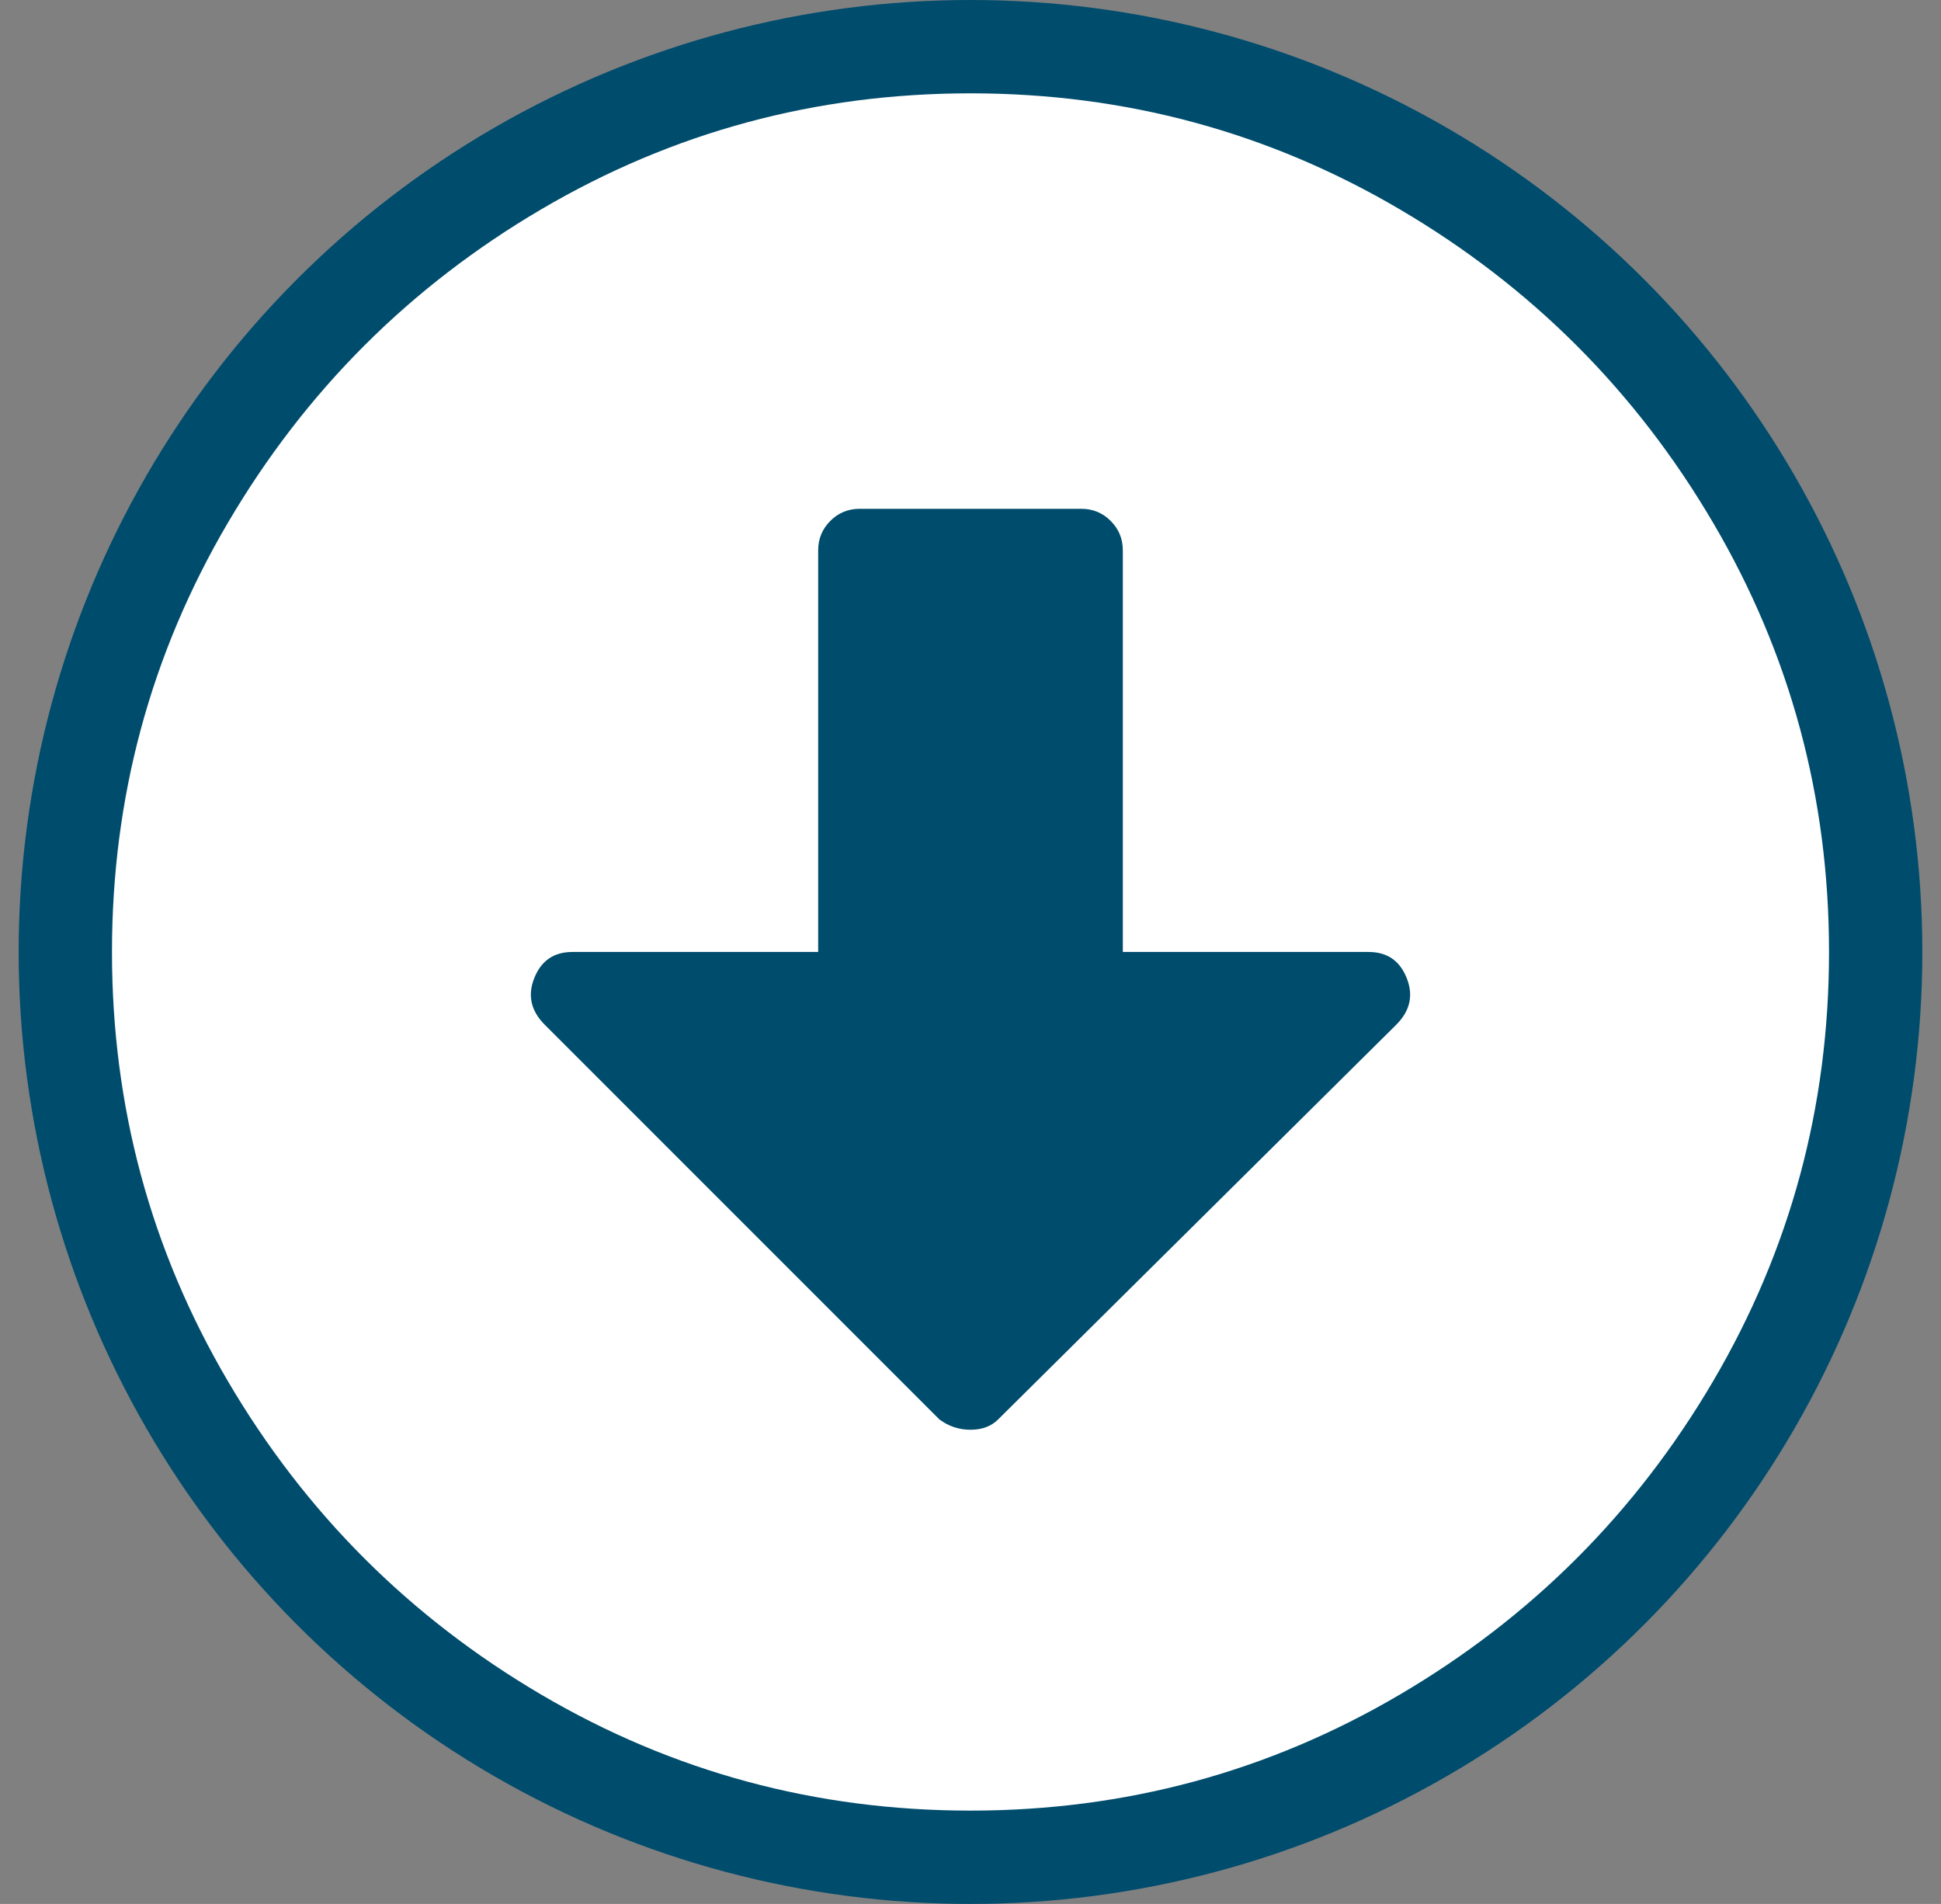
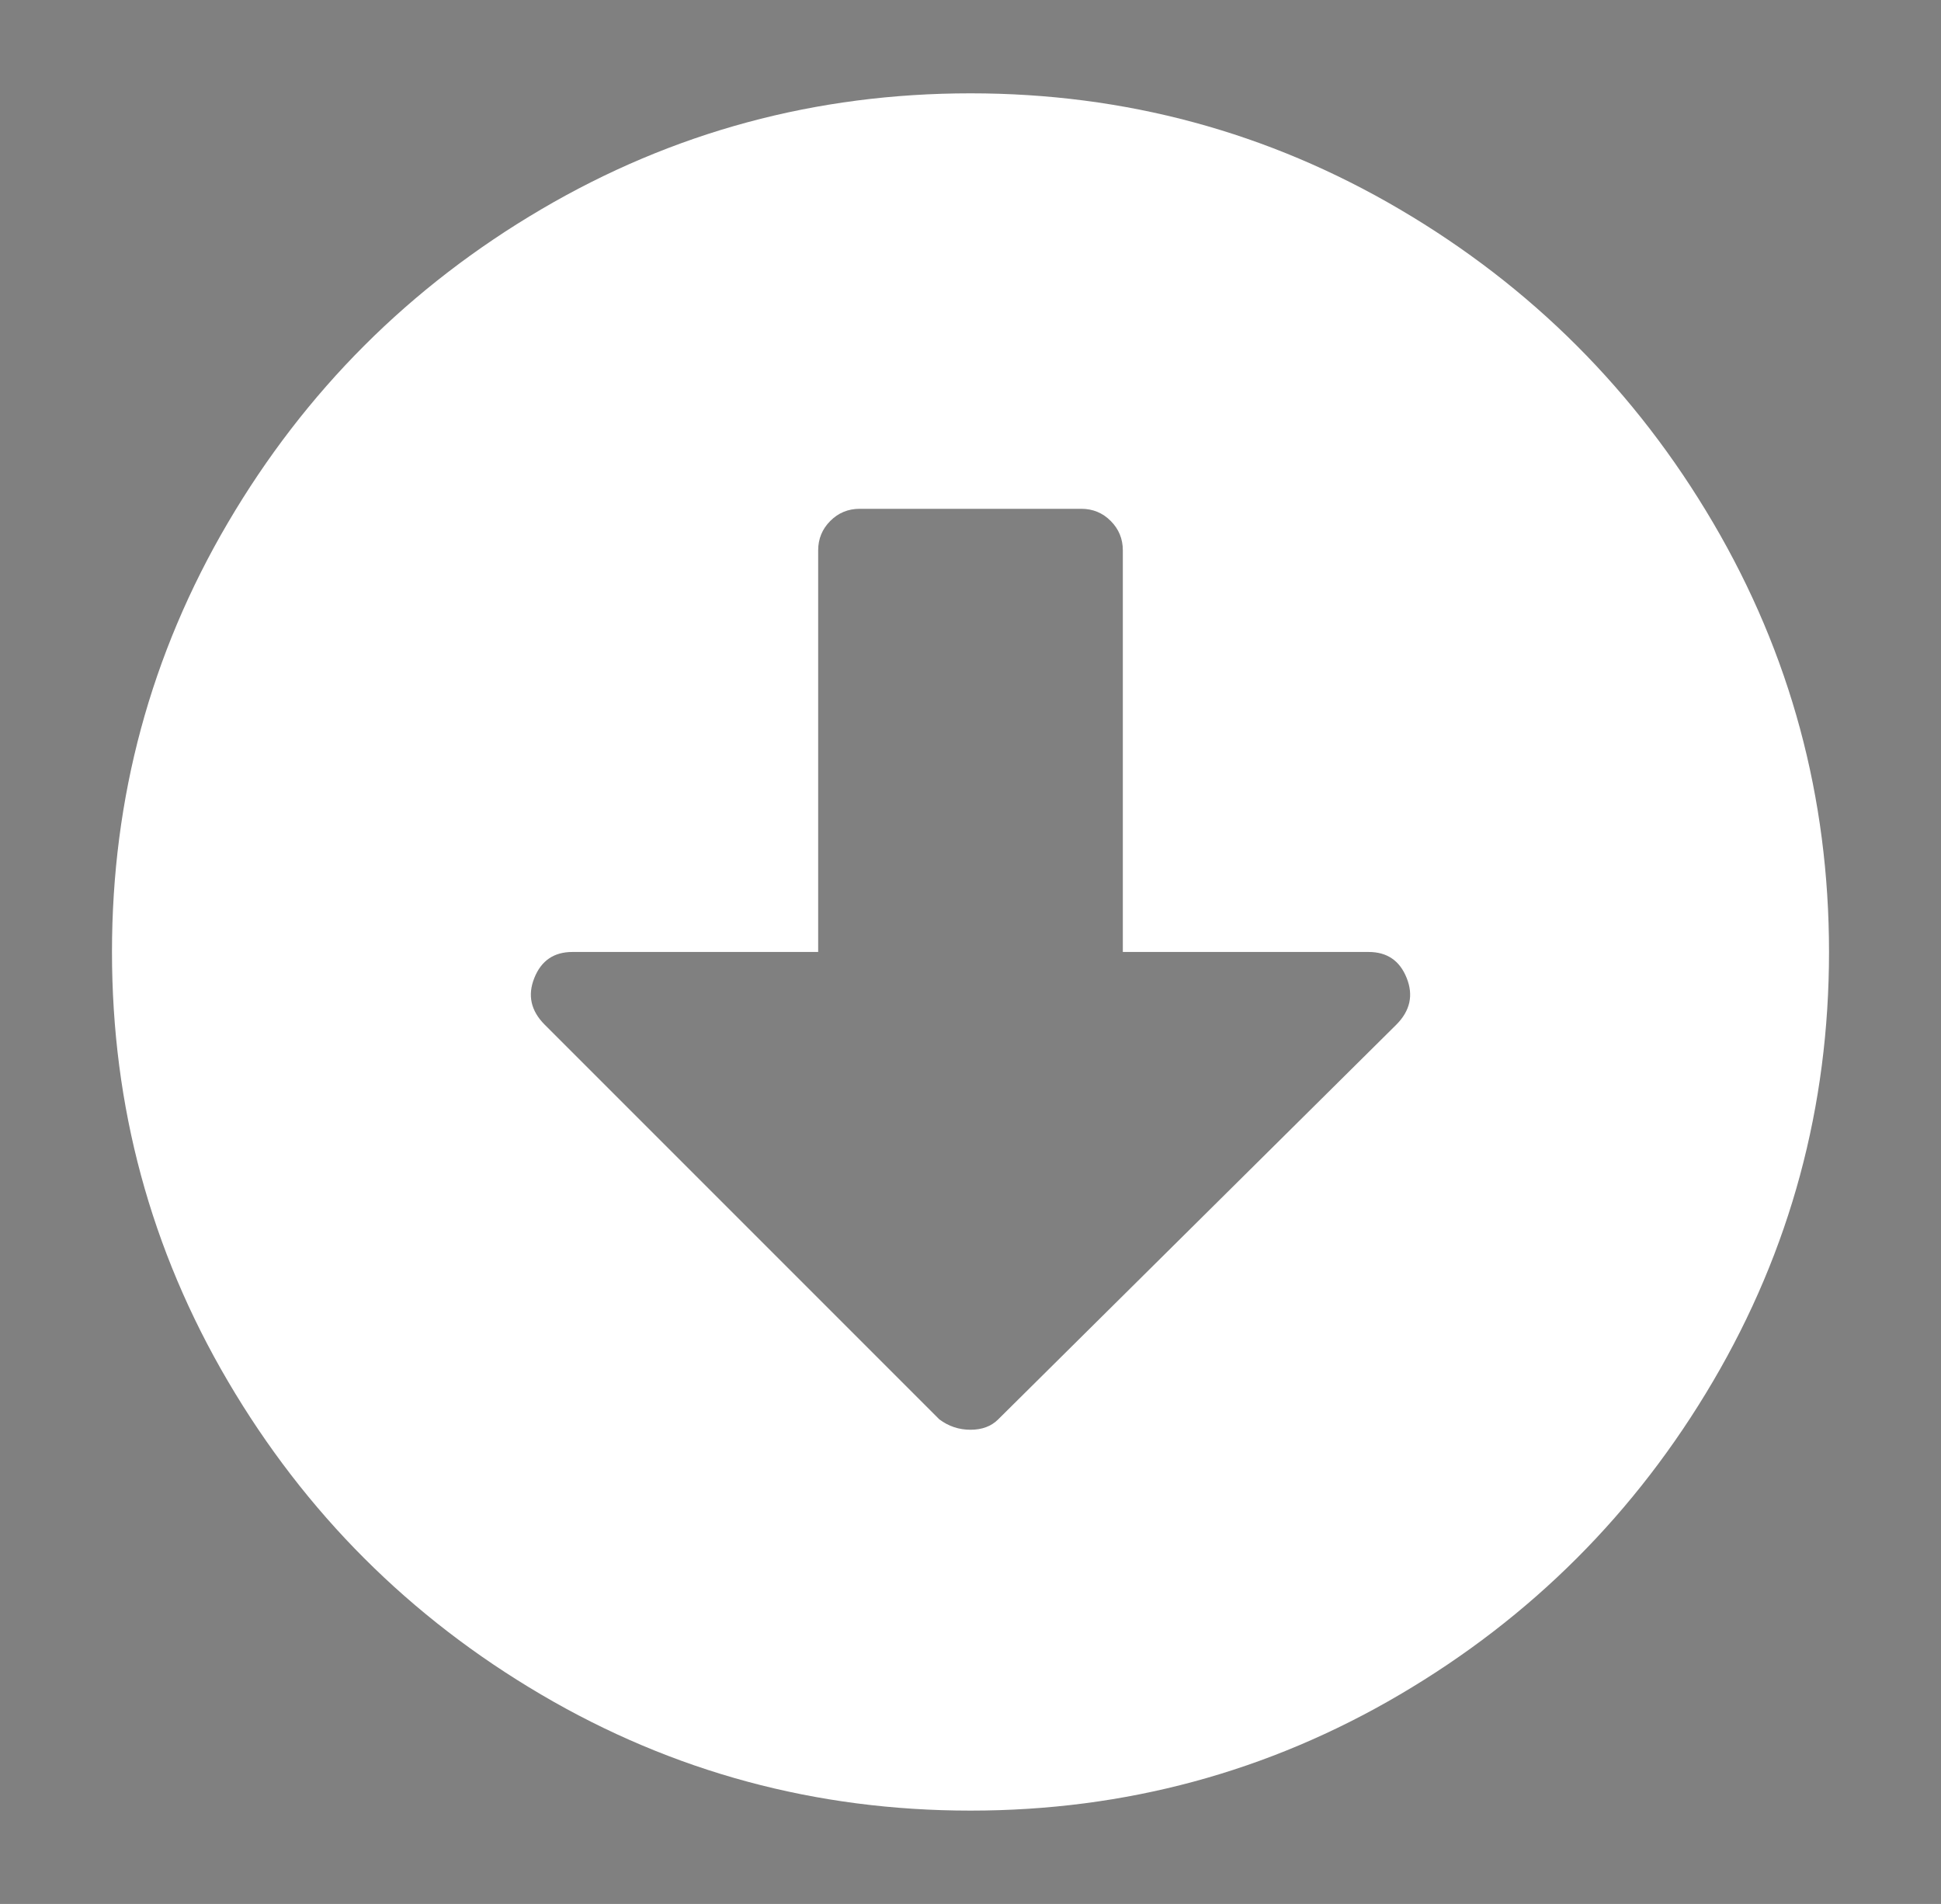
<svg xmlns="http://www.w3.org/2000/svg" width="52" height="51" viewBox="0 0 52 51">
  <rect x="0" y="0" width="52" height="51" fill="#808080" stroke="none" />
  <g fill="none" fill-rule="evenodd" transform="translate(1.5 1)">
-     <circle cx="24.5" cy="24.5" r="24" fill="#004C6D" stroke="#004C6D" stroke-width="3" />
    <path fill="#FFF" fill-rule="nonzero" d="M24.5,47.5 C28.642,47.5 32.476,46.464 36,44.393 C39.524,42.322 42.322,39.524 44.393,36 C46.464,32.476 47.5,28.642 47.5,24.5 C47.5,20.358 46.464,16.524 44.393,13 C42.322,9.476 39.524,6.678 36,4.607 C32.476,2.536 28.642,1.5 24.5,1.5 C20.358,1.5 16.524,2.536 13,4.607 C9.476,6.678 6.678,9.476 4.607,13 C2.536,16.524 1.5,20.358 1.5,24.5 C1.5,28.642 2.536,32.476 4.607,36 C6.678,39.524 9.476,42.322 13,44.393 C16.524,46.464 20.358,47.5 24.5,47.5 Z M27.468,36.371 L21.532,36.371 C21.223,36.371 20.96,36.263 20.744,36.046 C20.528,35.83 20.419,35.567 20.419,35.258 L20.419,24.5 L13.835,24.5 C13.34,24.5 13,24.268 12.815,23.804 C12.629,23.341 12.722,22.923 13.093,22.552 L23.758,11.98 C23.944,11.794 24.191,11.702 24.5,11.702 C24.809,11.702 25.087,11.794 25.335,11.98 L35.907,22.552 C36.278,22.923 36.371,23.341 36.185,23.804 C36,24.268 35.66,24.5 35.165,24.5 L28.581,24.5 L28.581,35.258 C28.581,35.567 28.472,35.83 28.256,36.046 C28.04,36.263 27.777,36.371 27.468,36.371 Z" transform="rotate(-180 24.5 24.5)" />
  </g>
</svg>